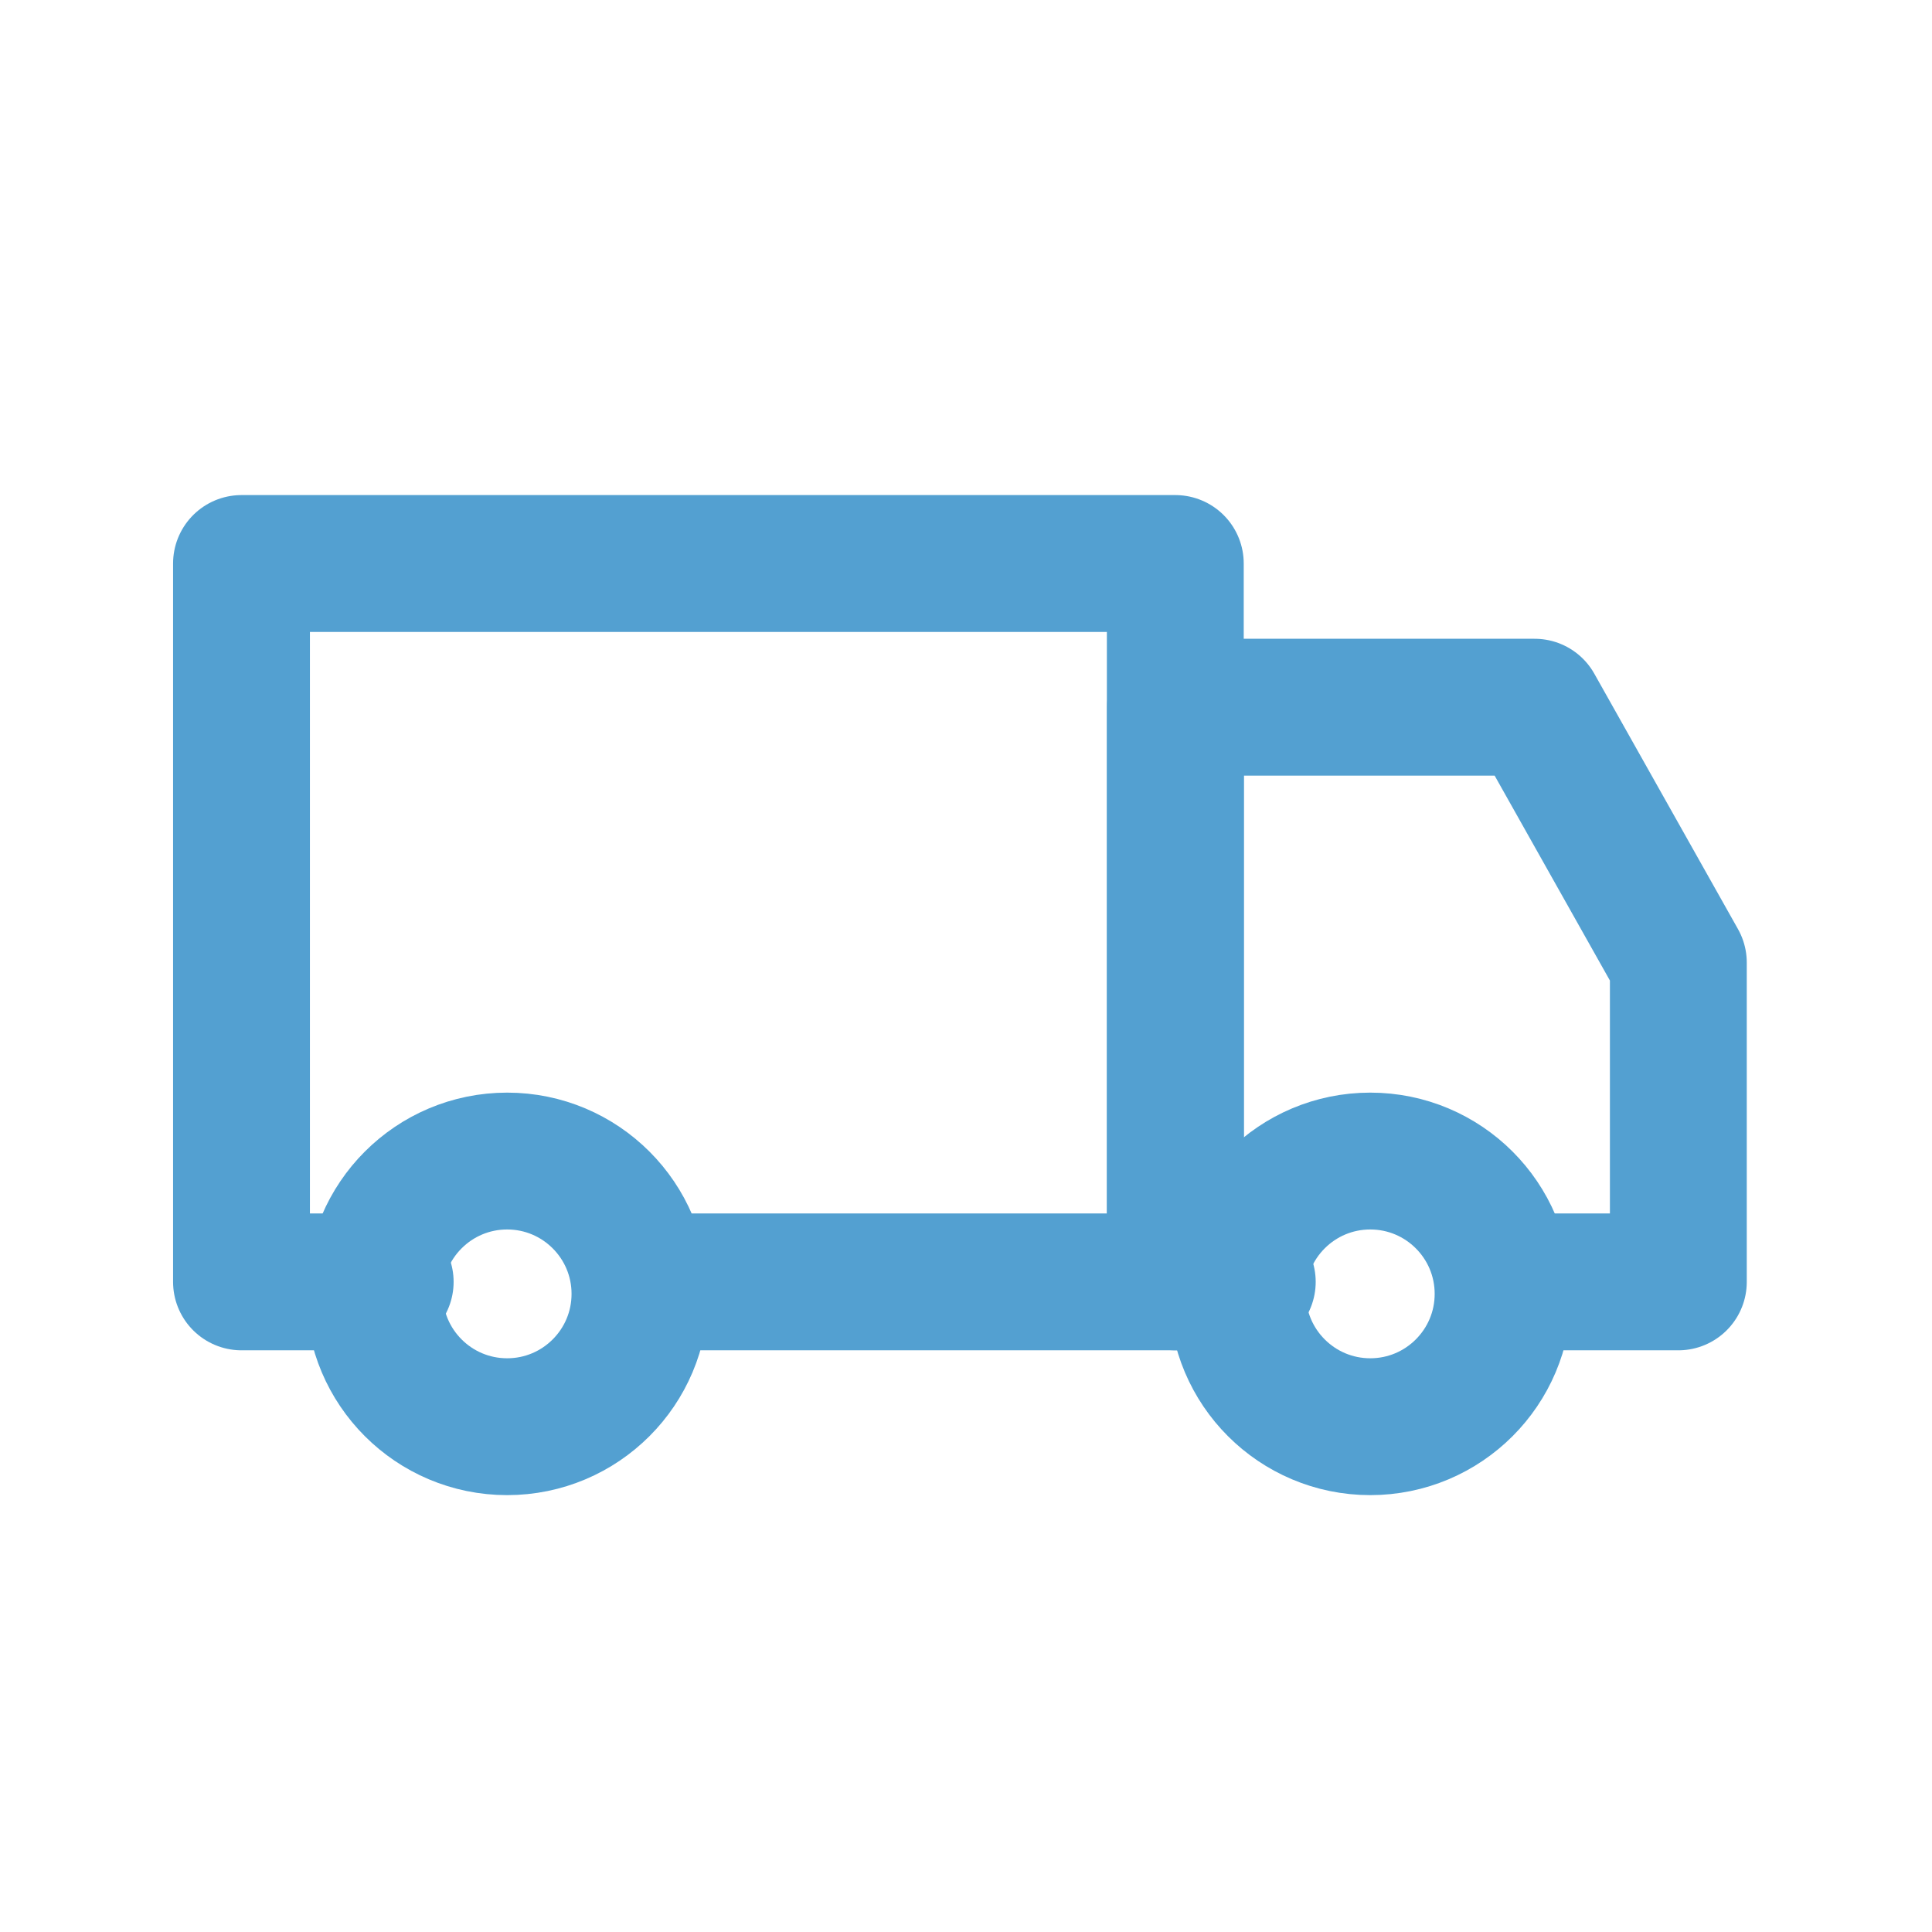
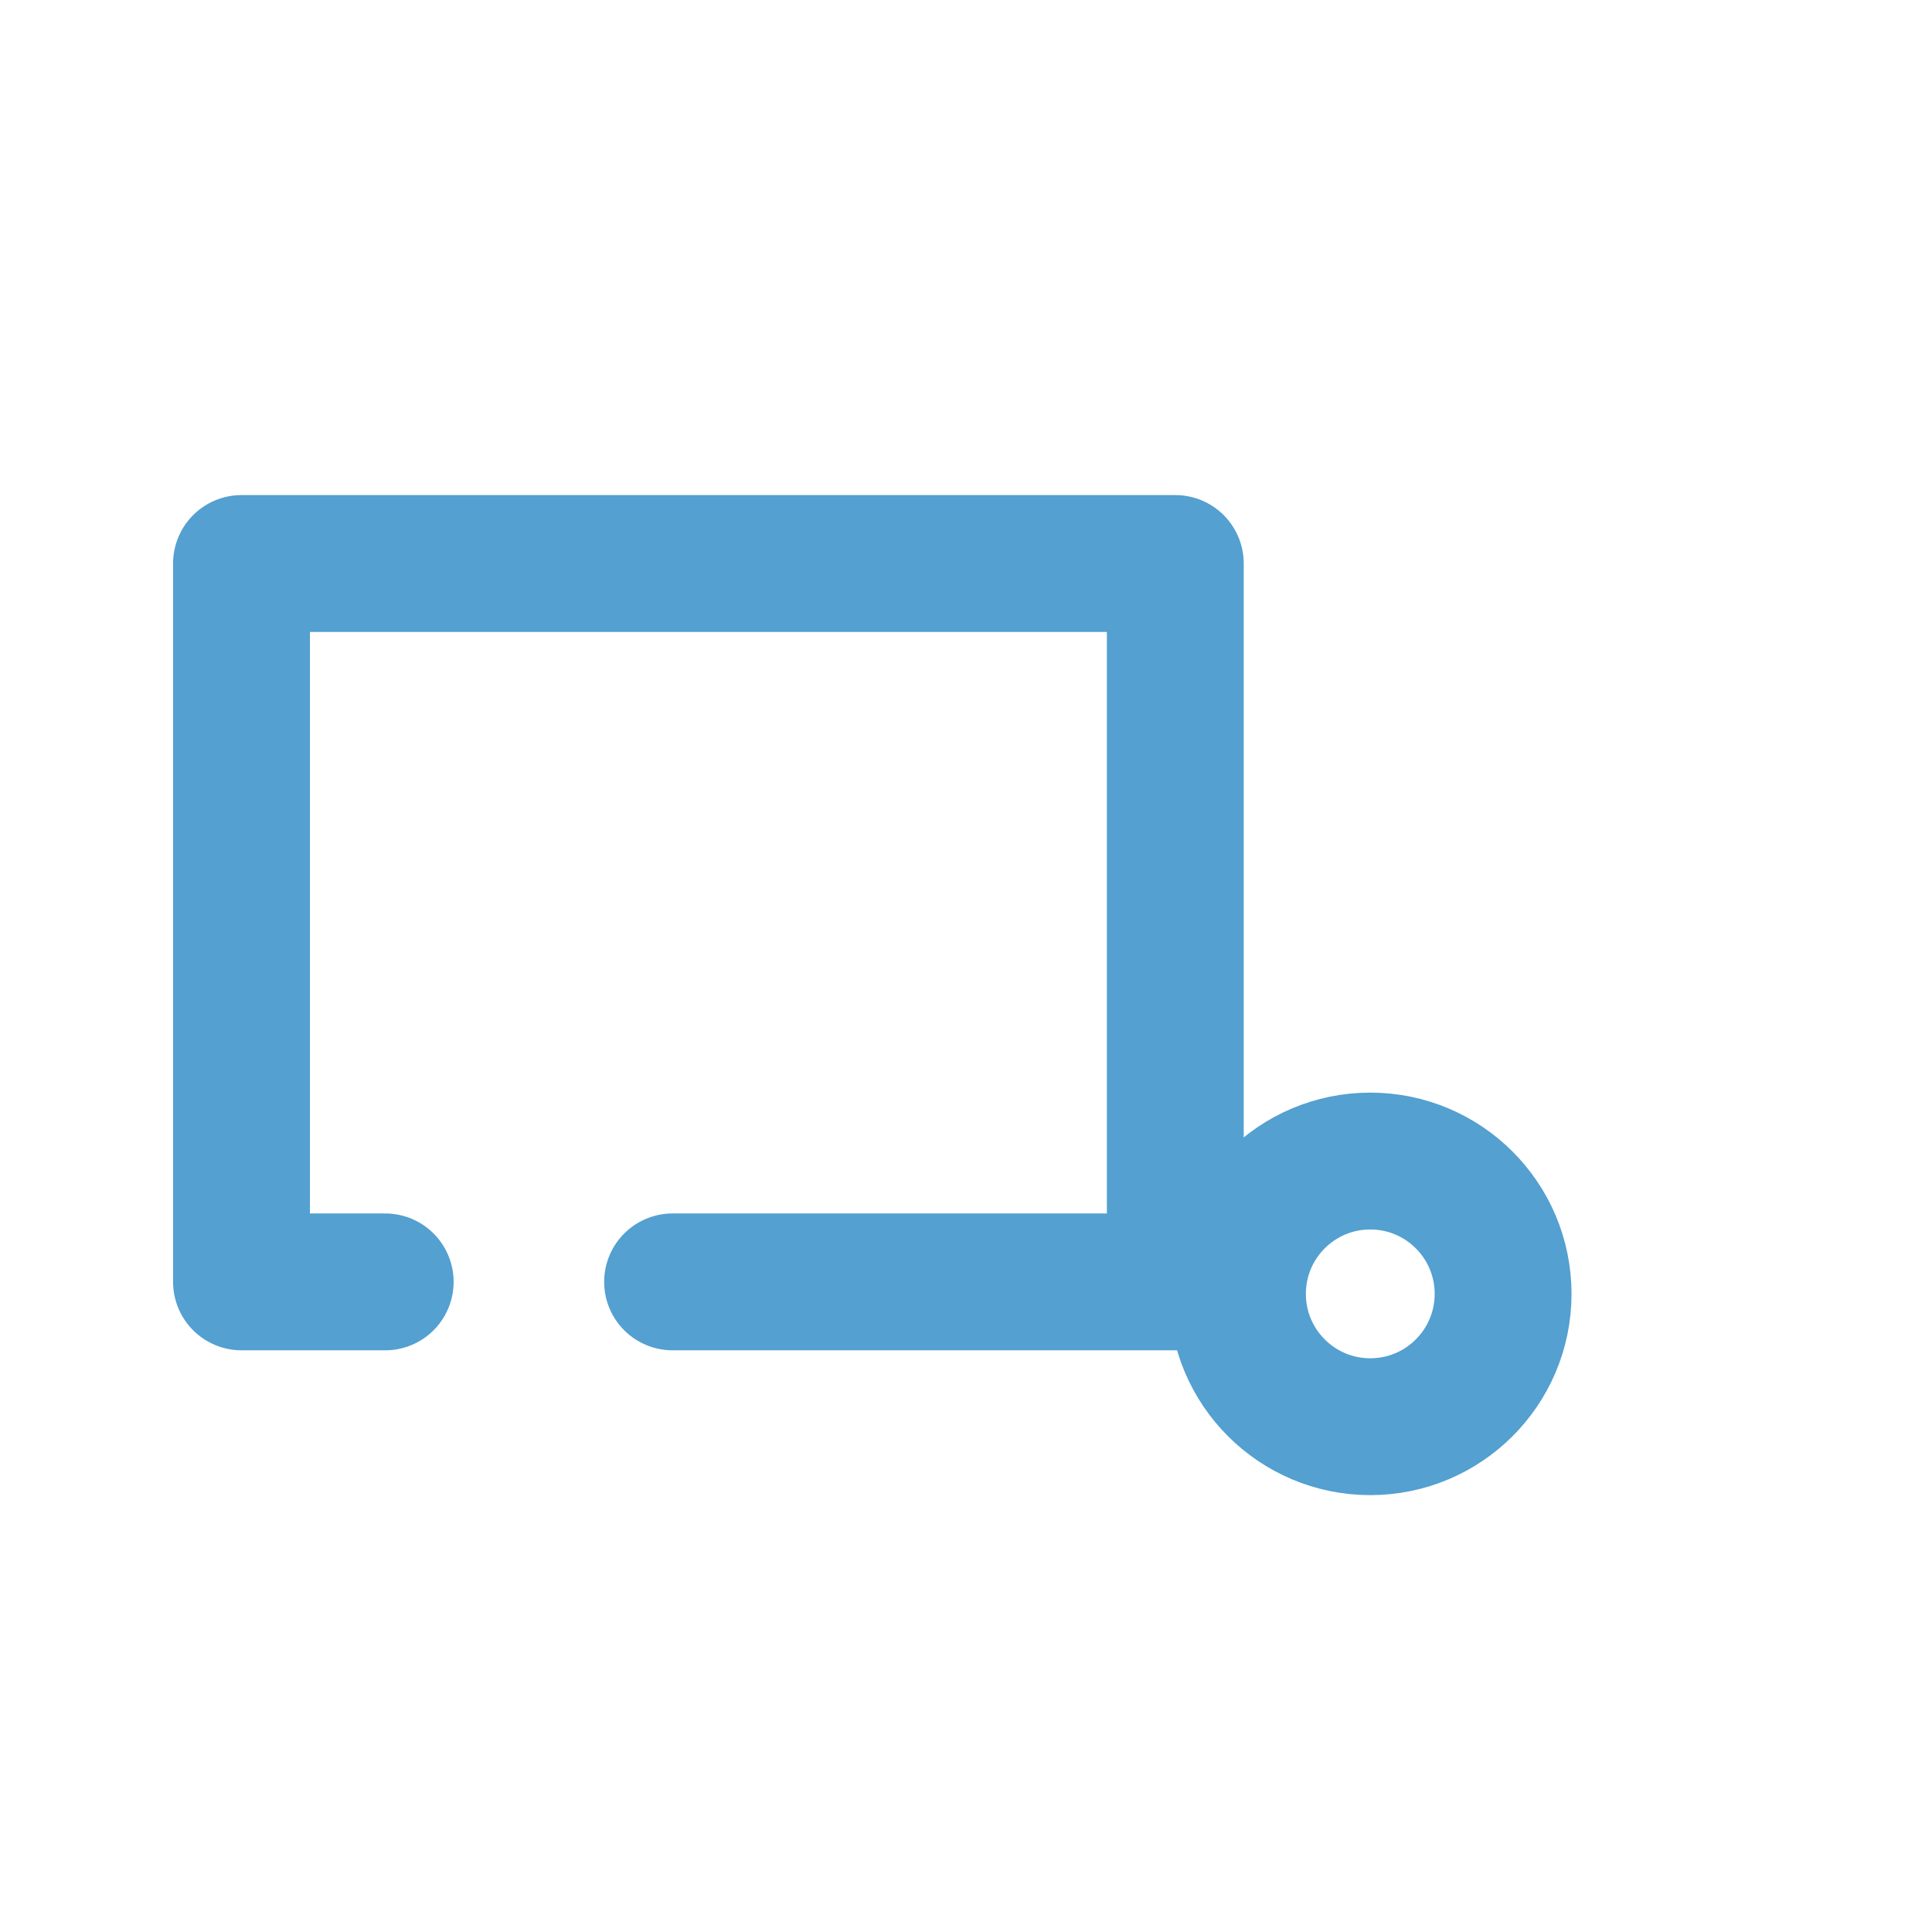
<svg xmlns="http://www.w3.org/2000/svg" width="24" height="24" viewBox="0 0 24 24">
  <g id="icon3" transform="translate(11.369 15.553) rotate(180)">
-     <path id="パス_1545" data-name="パス 1545" d="M0,0H24V24H0Z" transform="translate(11.369 15.553) rotate(180)" fill="none" />
+     <path id="パス_1545" data-name="パス 1545" d="M0,0V24H0Z" transform="translate(11.369 15.553) rotate(180)" fill="none" />
    <g id="icon3-2" data-name="icon3" transform="translate(8.369 8.553) rotate(180)">
      <path id="パス_1549" data-name="パス 1549" d="M1.785,8.924H0V0H11.6V8.924H5.355" transform="translate(0)" fill="none" stroke="#53a0d1" stroke-linecap="round" stroke-linejoin="round" stroke-width="1.7" />
-       <path id="パス_1550" data-name="パス 1550" d="M4.462,7.139H6.247V3.173L4.462,0H0V7.139H.892" transform="translate(11.602 1.785)" fill="none" stroke="#53a0d1" stroke-linecap="round" stroke-linejoin="round" stroke-width="1.7" />
-       <circle id="楕円形_674" data-name="楕円形 674" cx="1.65" cy="1.65" r="1.65" transform="translate(1.65 7.423)" fill="none" stroke="#53a0d1" stroke-linecap="round" stroke-linejoin="round" stroke-width="1.7" />
      <circle id="楕円形_675" data-name="楕円形 675" cx="1.65" cy="1.65" r="1.65" transform="translate(12.372 7.423)" fill="none" stroke="#53a0d1" stroke-linecap="round" stroke-linejoin="round" stroke-width="1.7" />
    </g>
  </g>
</svg>